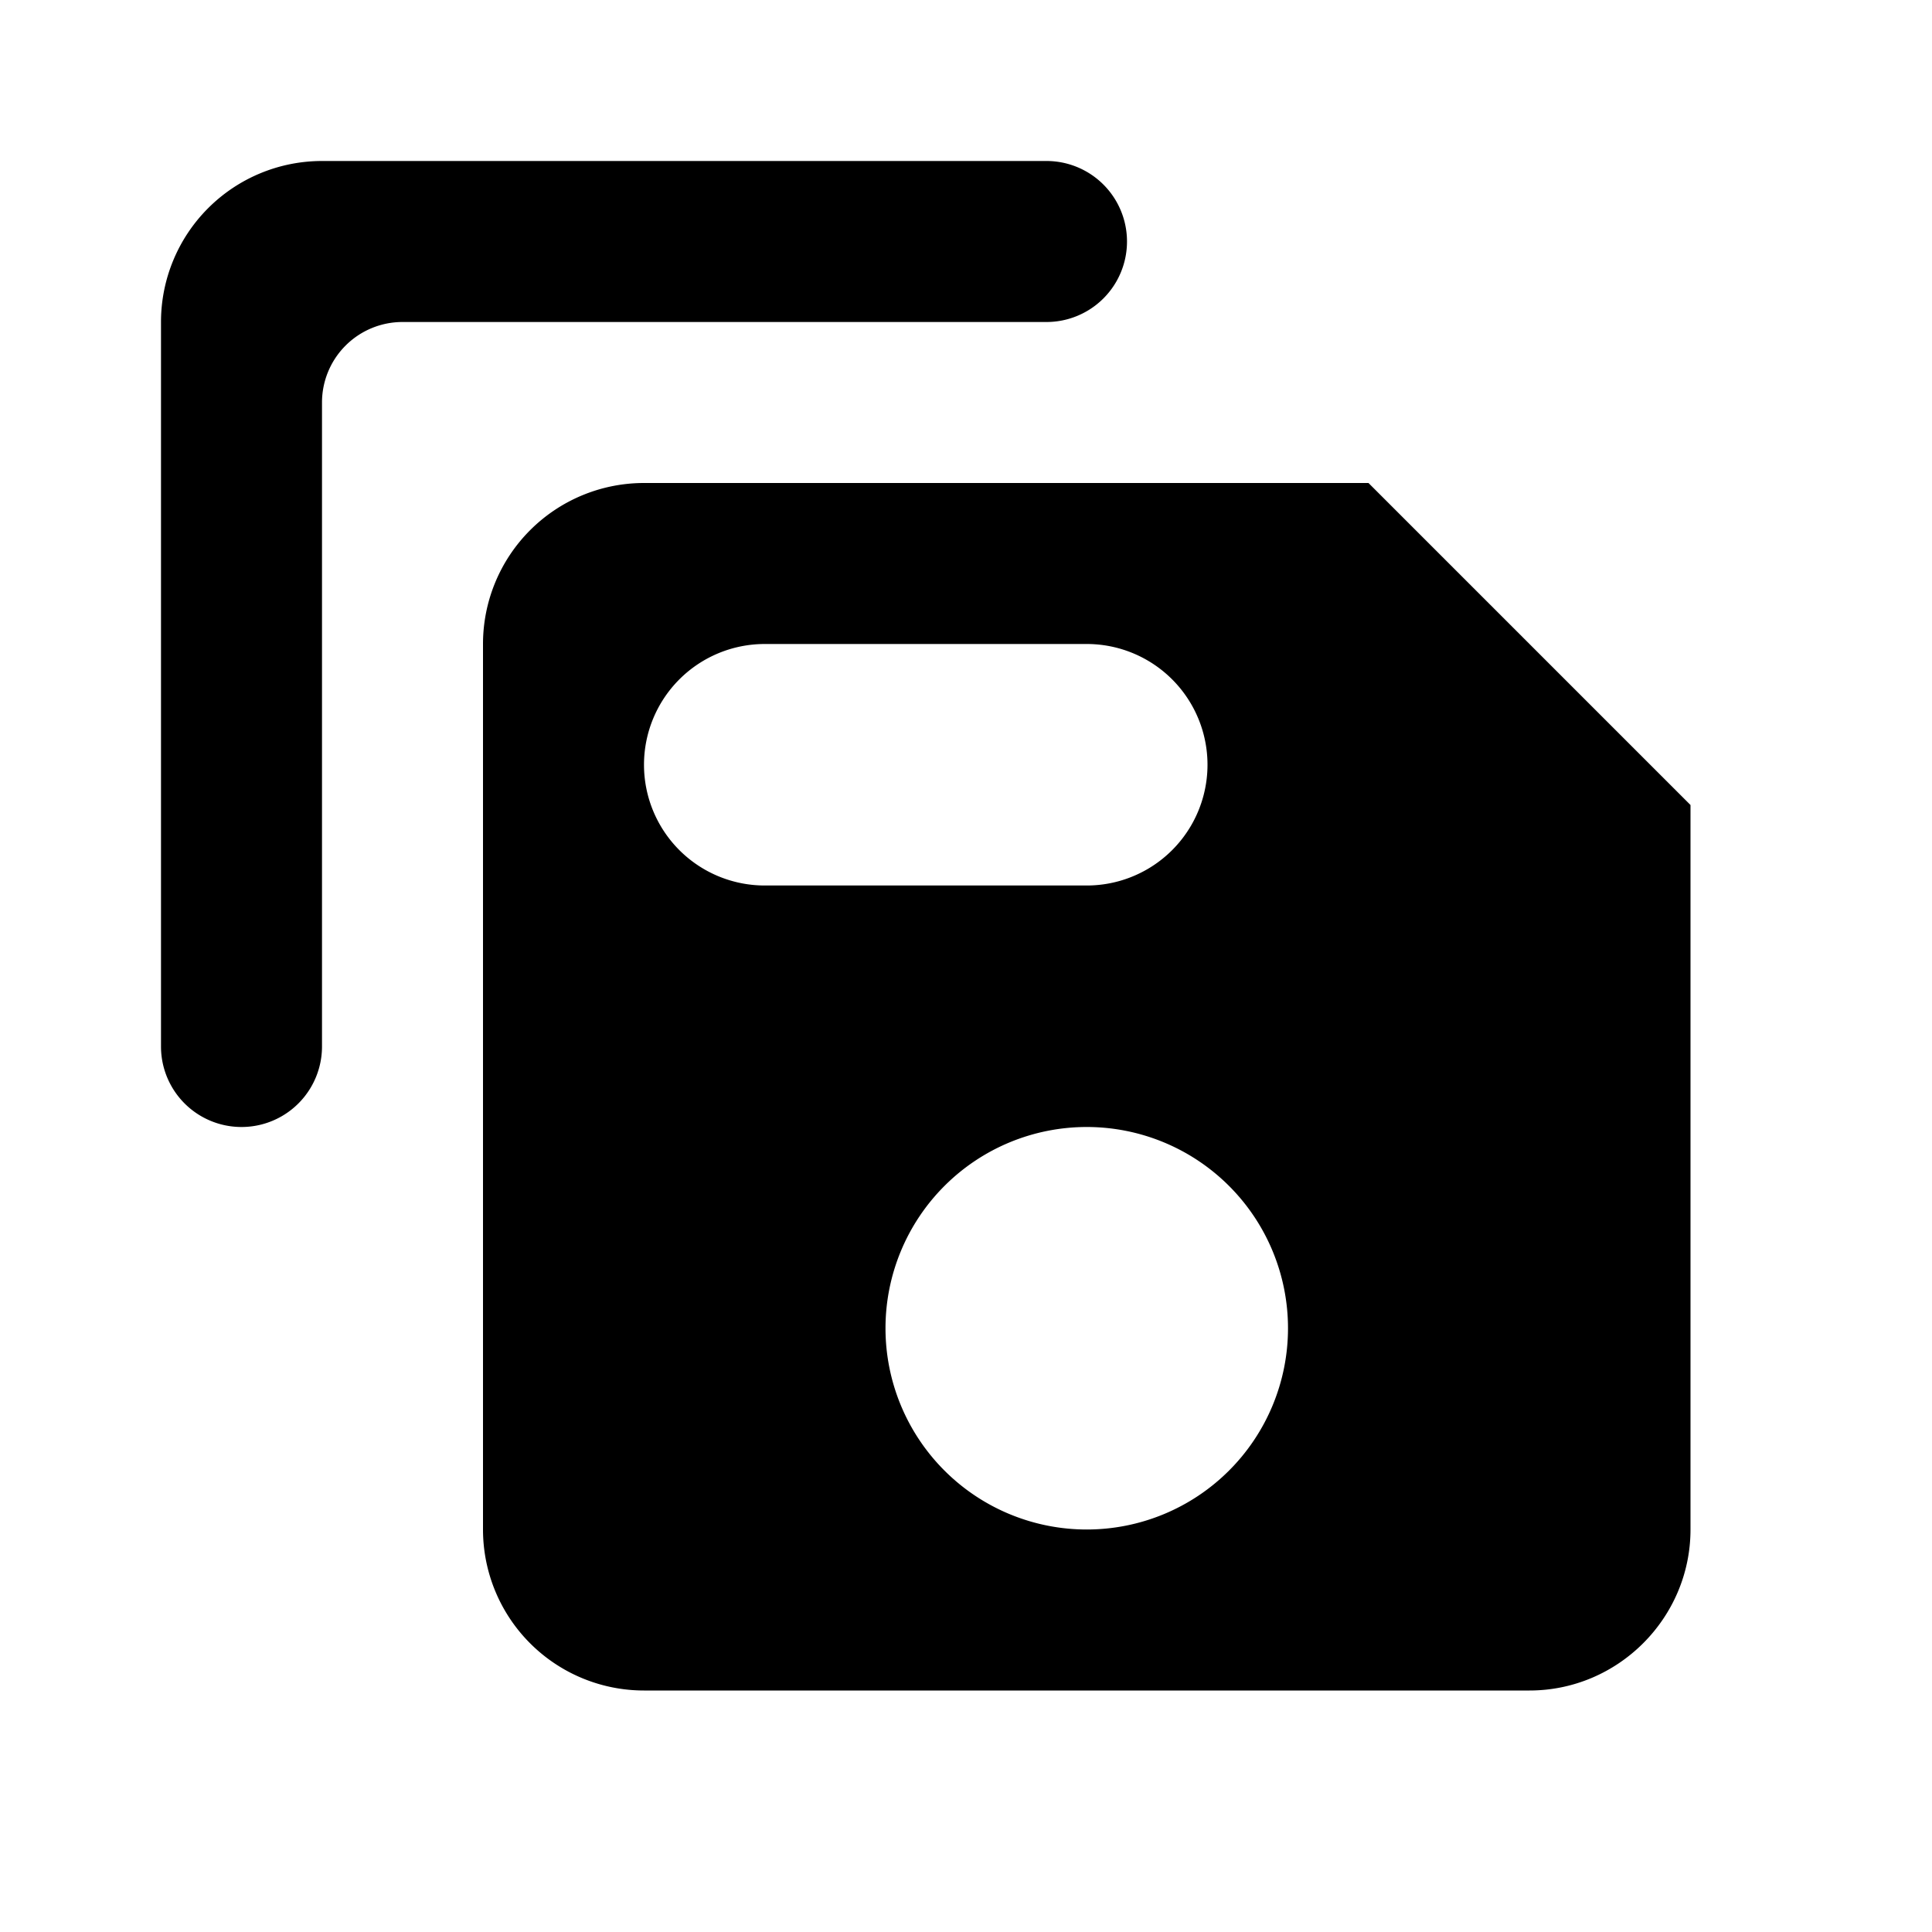
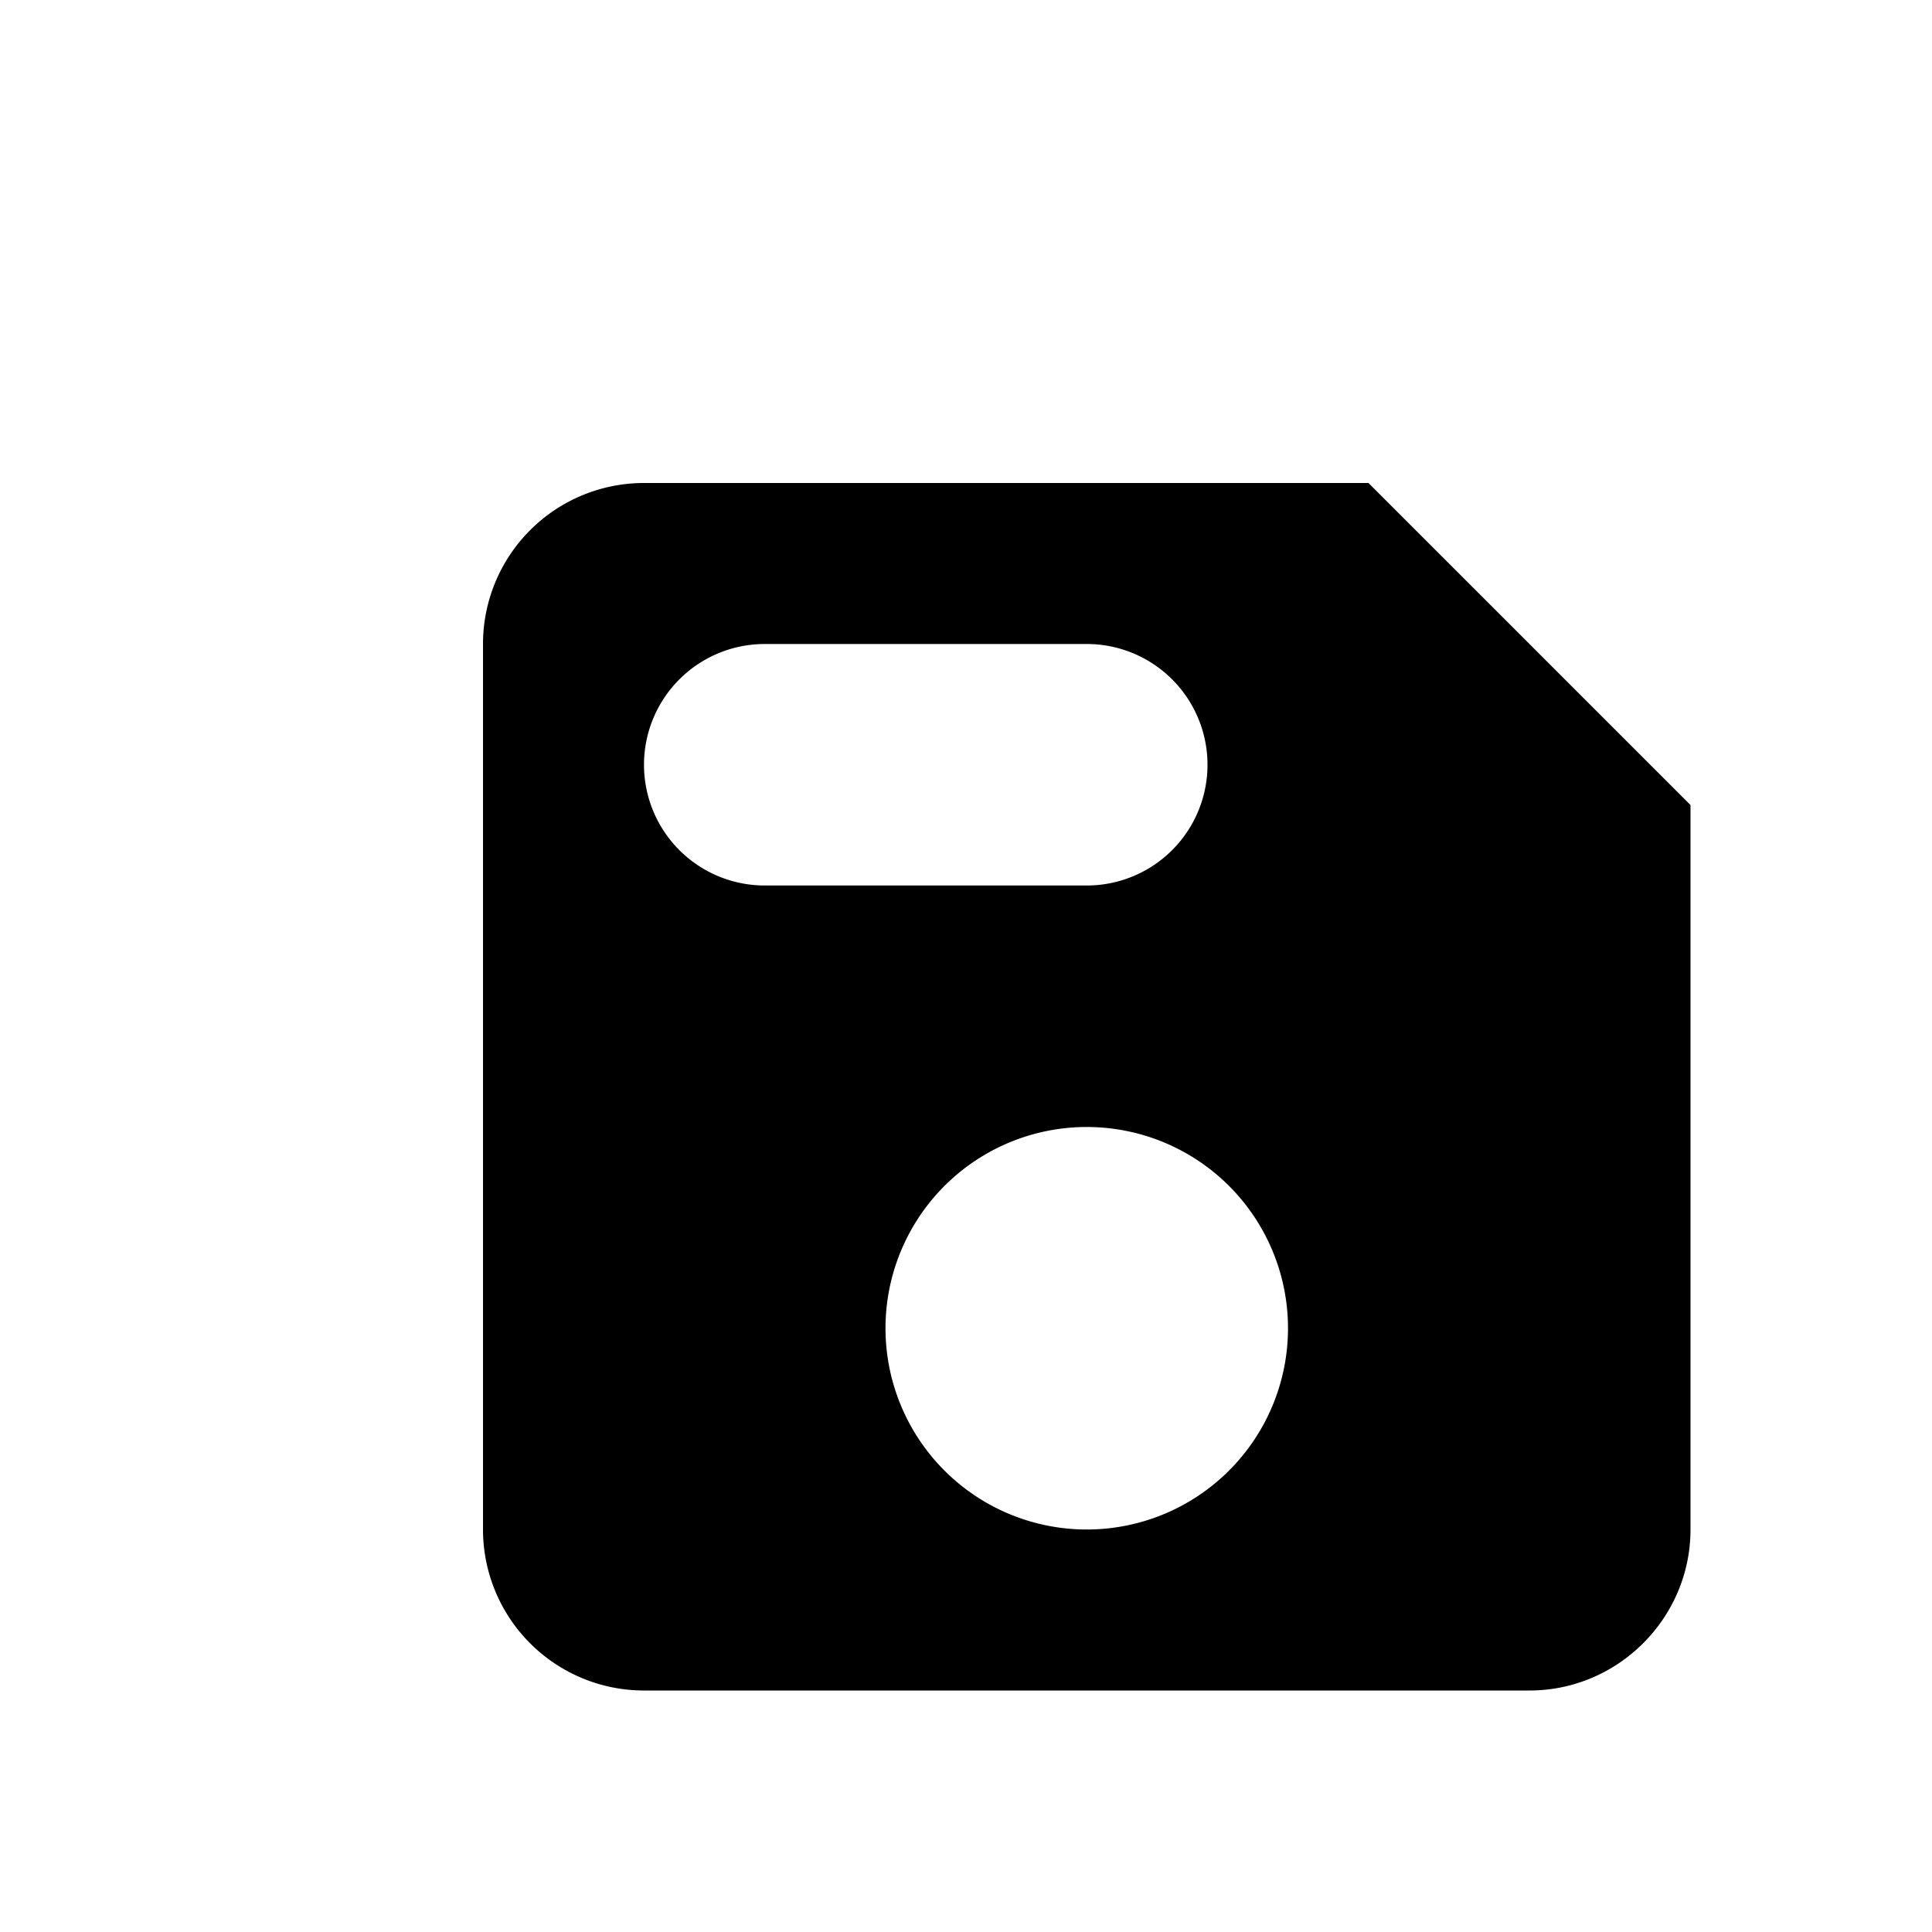
<svg xmlns="http://www.w3.org/2000/svg" width="24" height="24" viewBox="0 0 24 24">
  <path fill-rule="evenodd" clip-rule="evenodd" d="M17 6H8a2 2 0 0 0-2 2v11a2 2 0 0 0 2 2h11c1.1 0 2-.9 2-2v-9l-4-4zM8 9.5A1.5 1.5 0 0 1 9.5 8h4a1.5 1.5 0 0 1 0 3h-4A1.5 1.5 0 0 1 8 9.5zm5.5 9.5a2.5 2.5 0 1 0 0-5a2.5 2.5 0 0 0 0 5z" />
-   <path d="M2 4a2 2 0 0 1 2-2h9a1 1 0 1 1 0 2H5a1 1 0 0 0-1 1v8a1 1 0 1 1-2 0V4z" />
</svg>